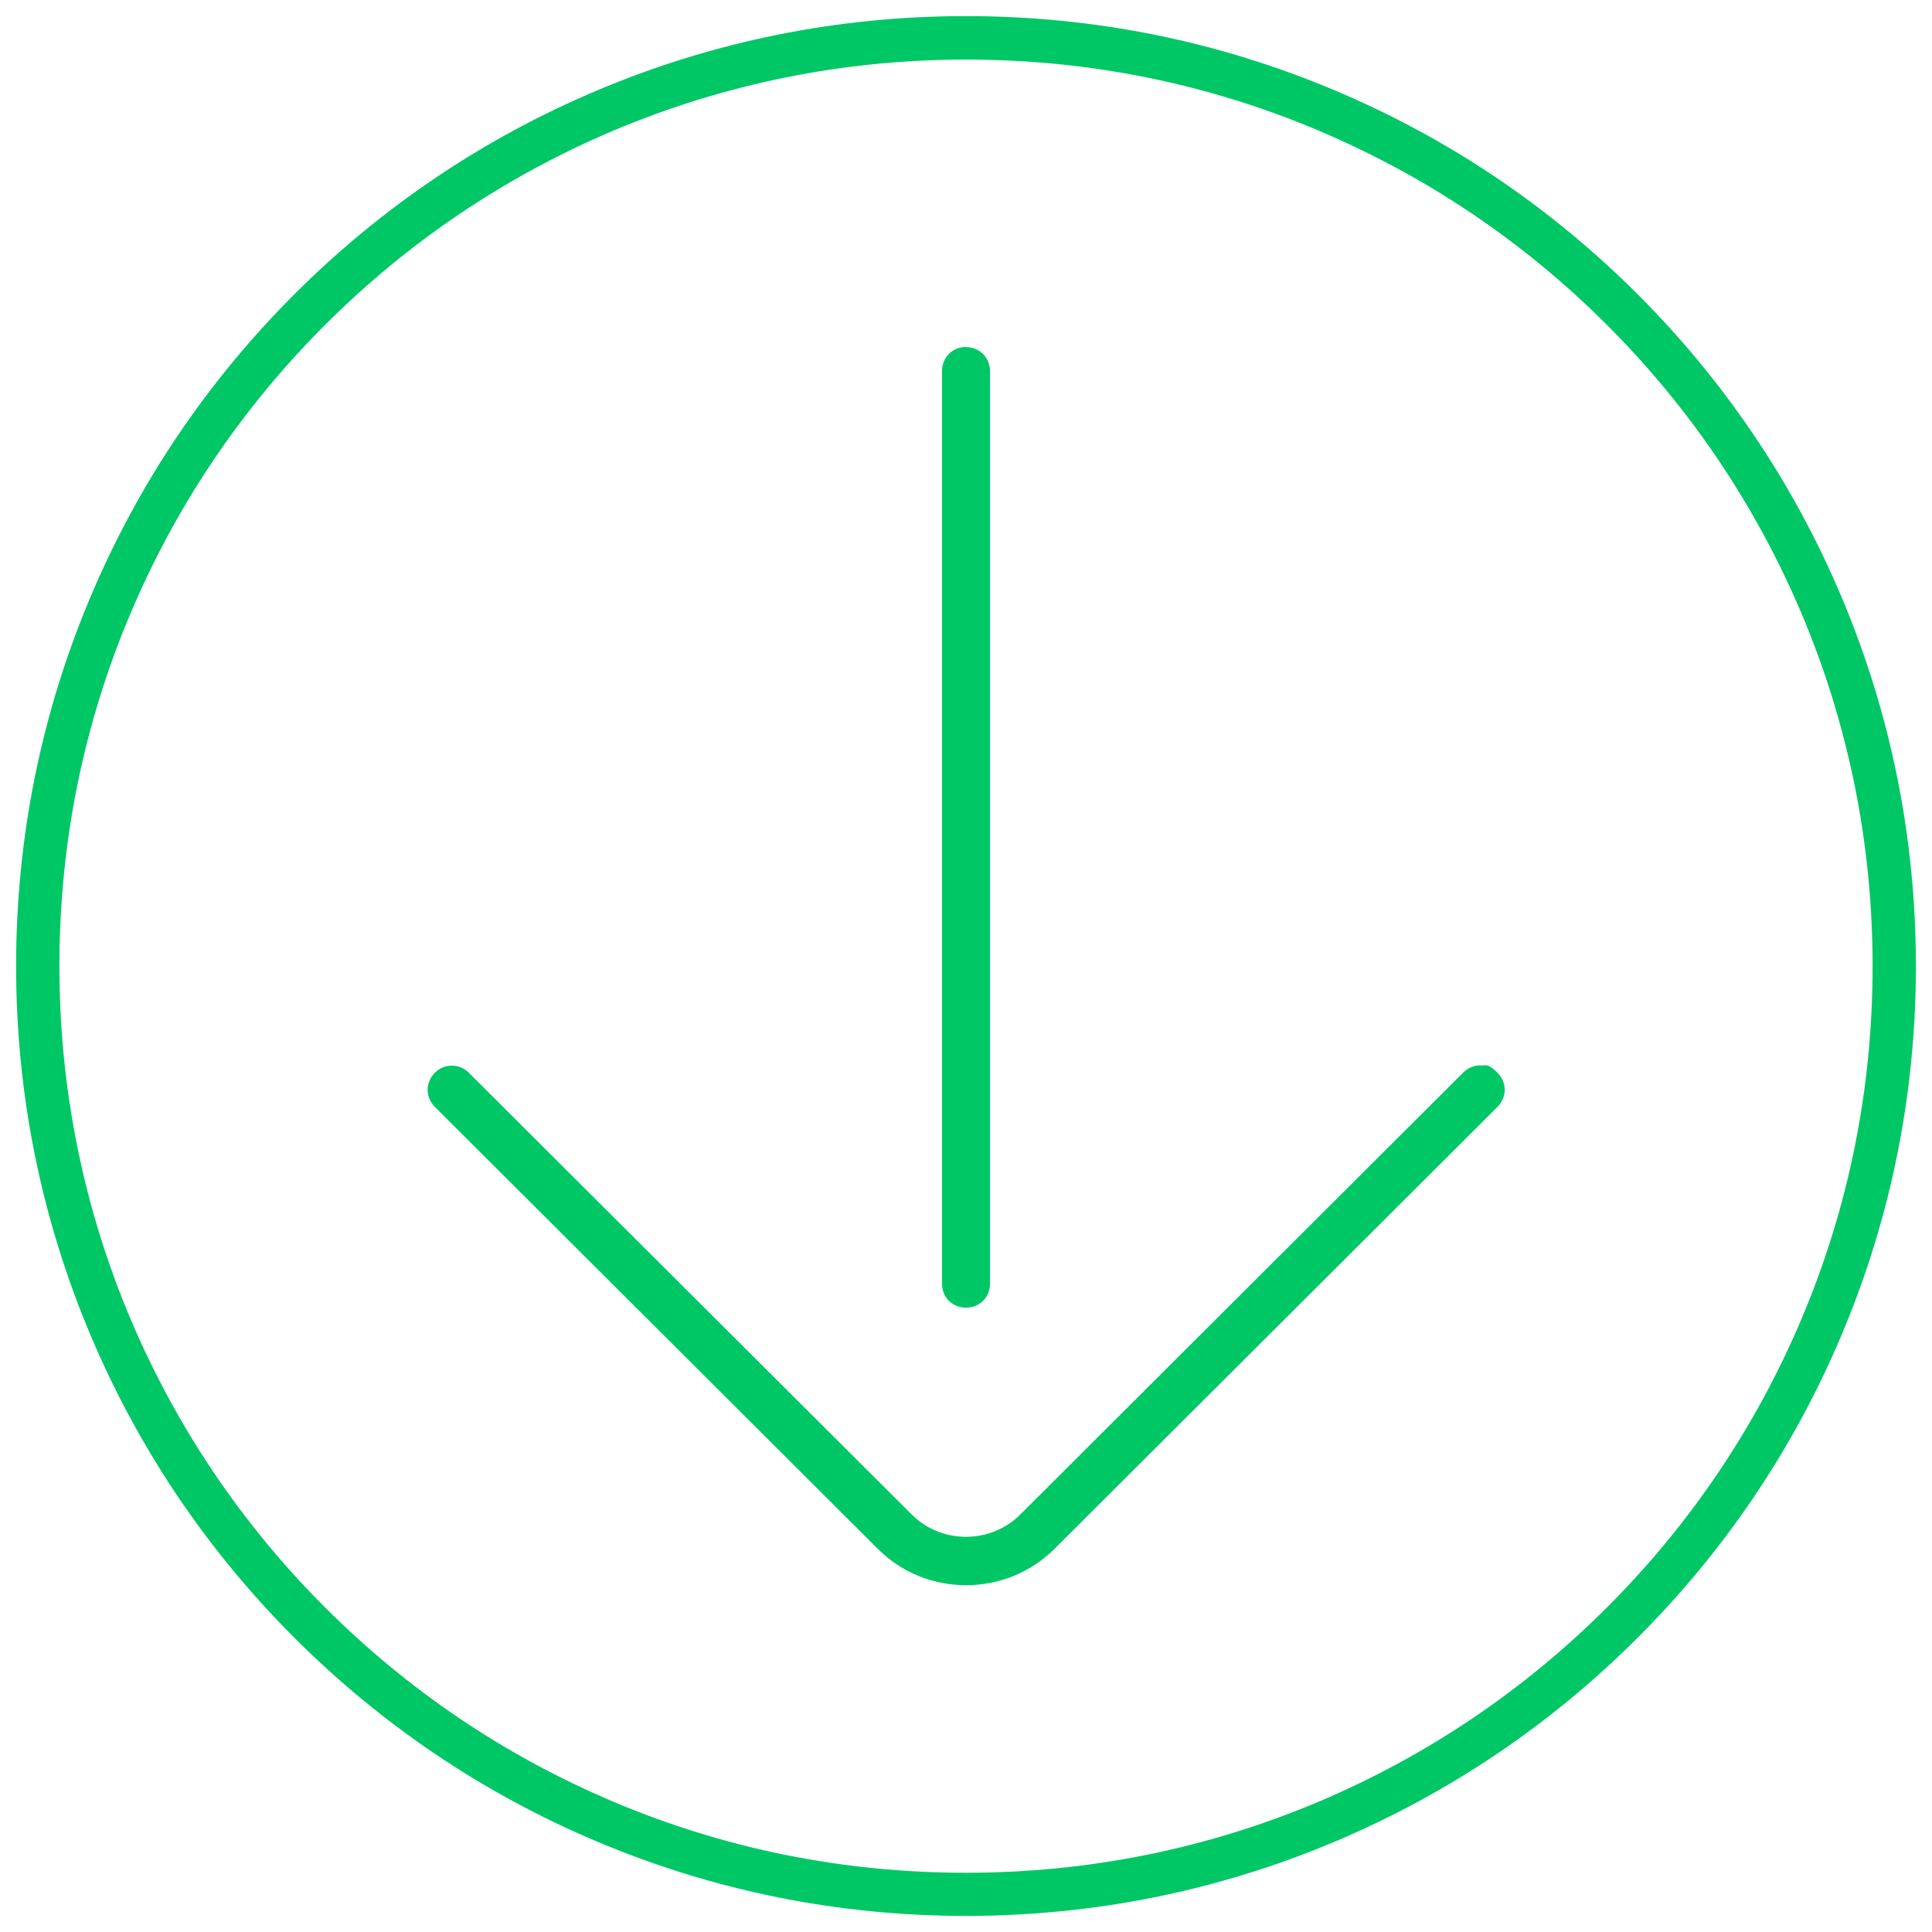
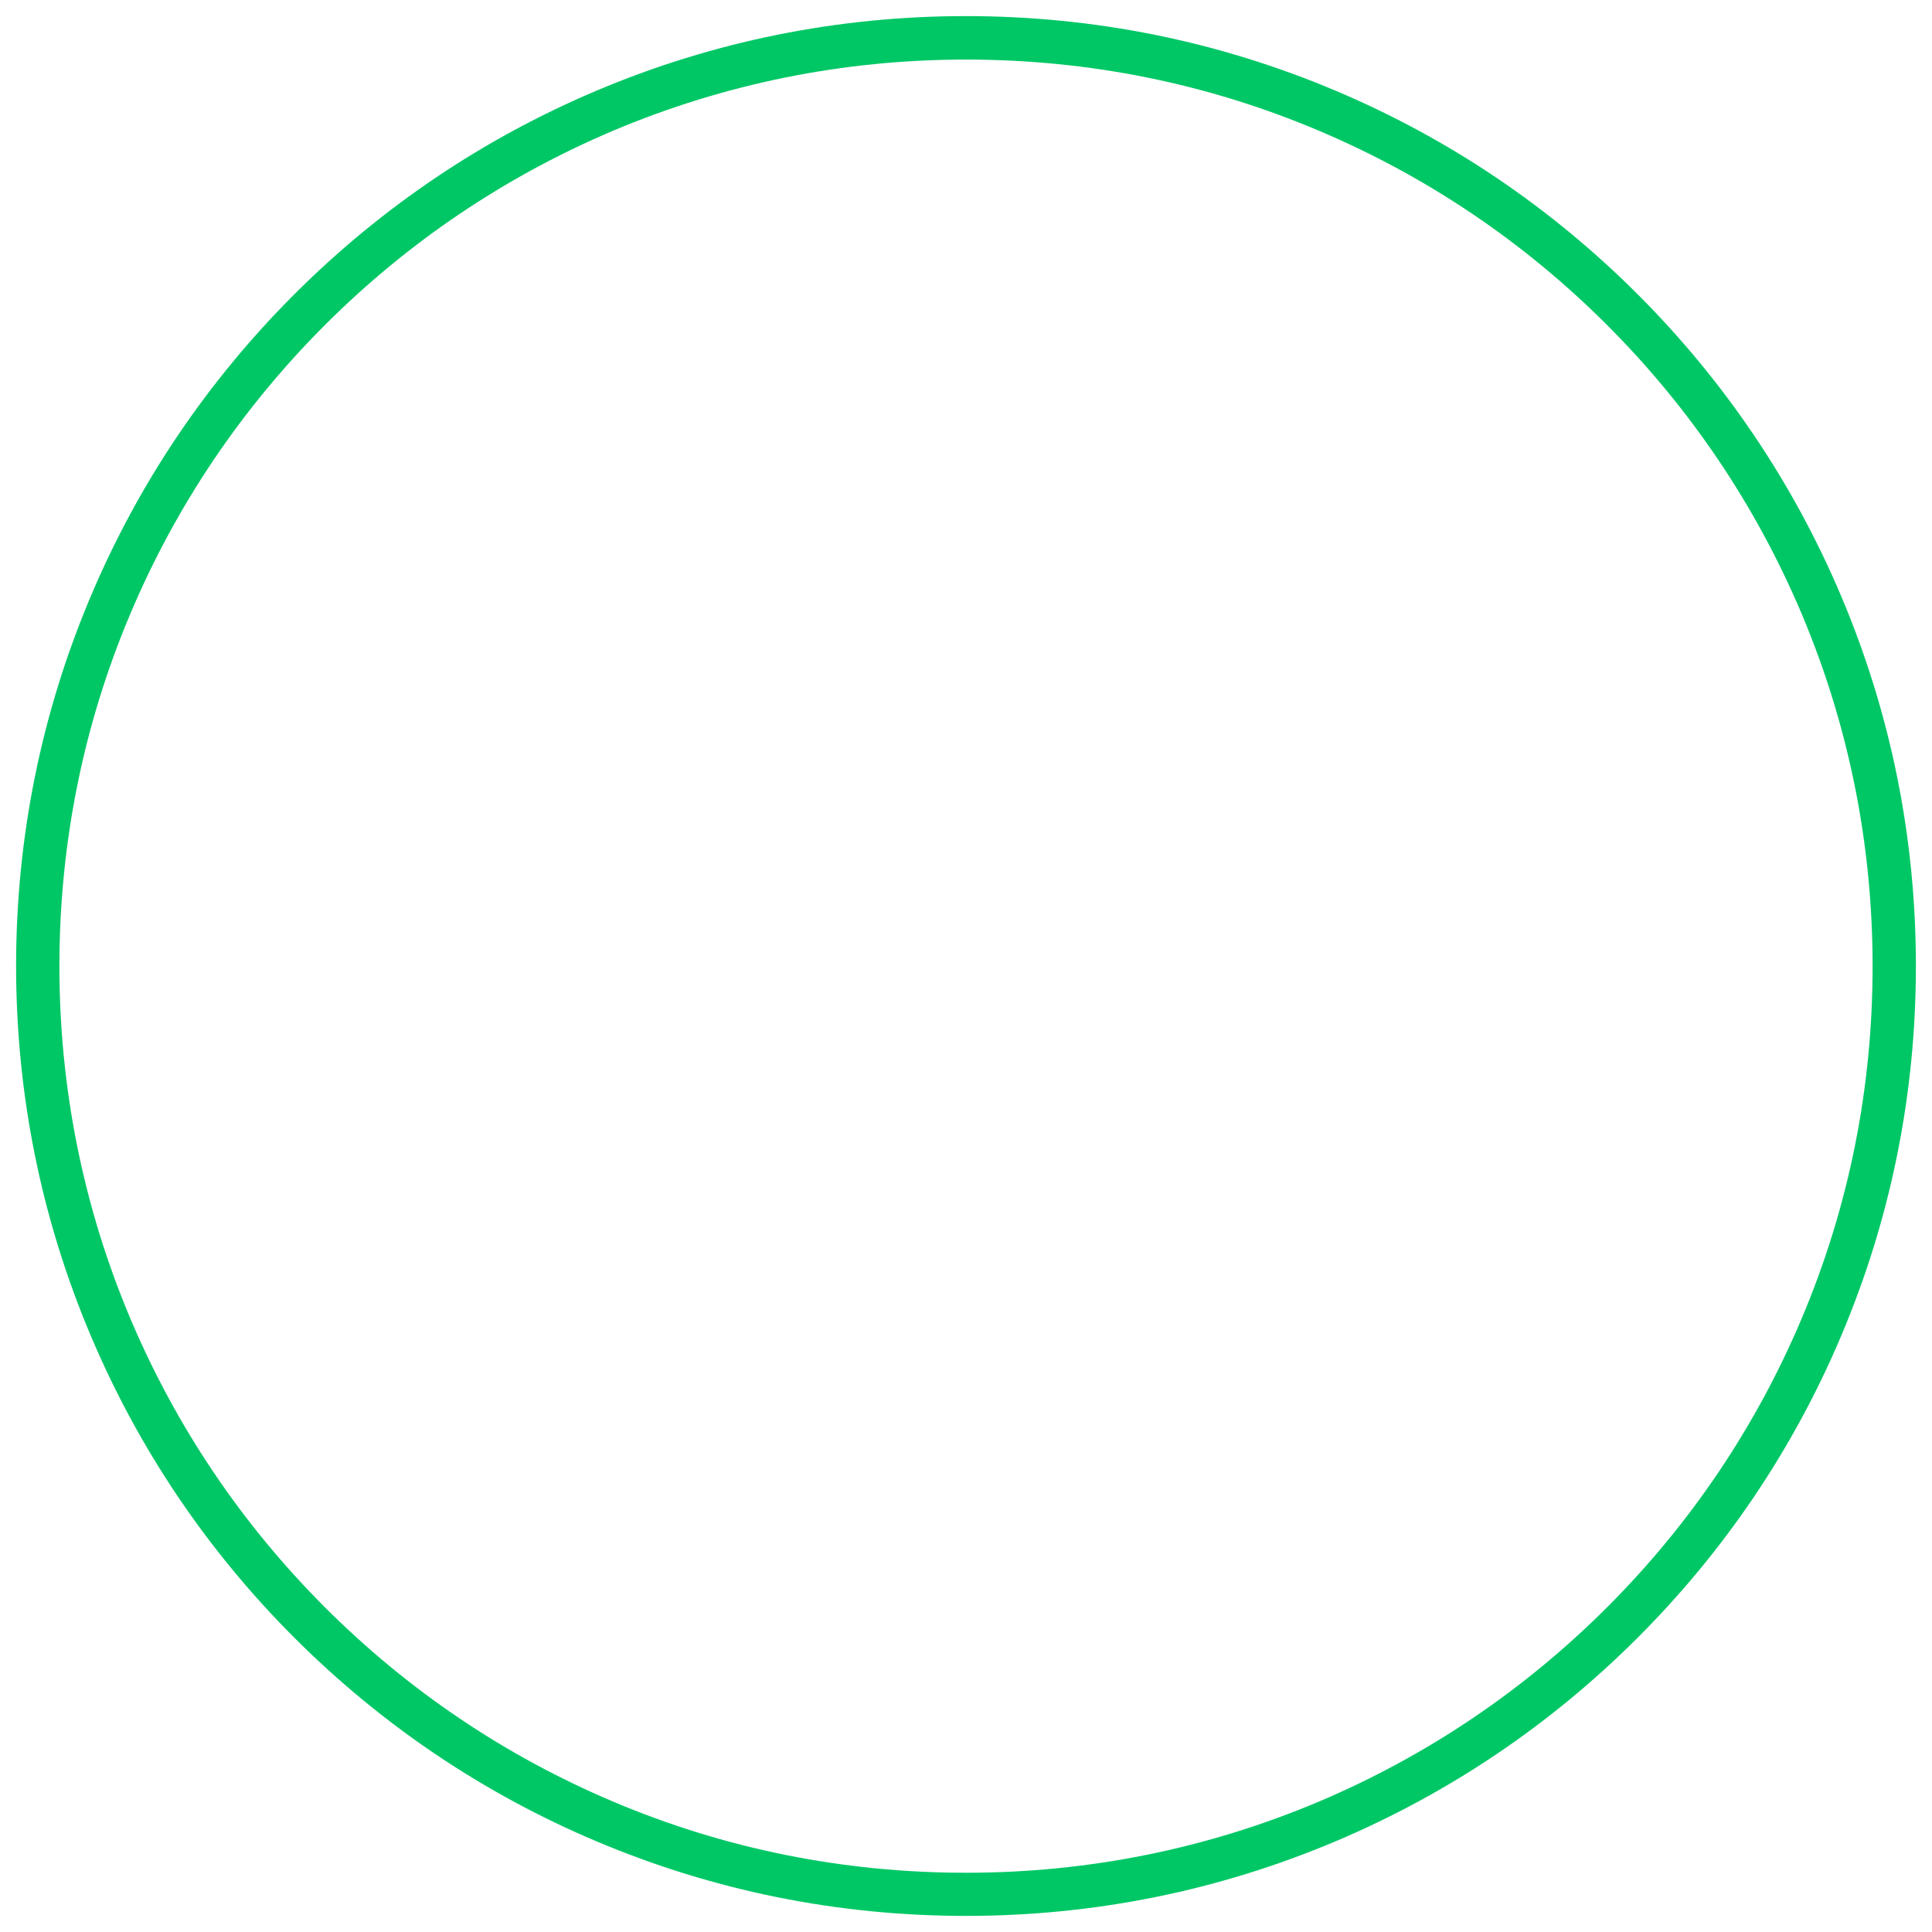
<svg xmlns="http://www.w3.org/2000/svg" id="Layer_1" version="1.1" viewBox="0 0 1200 1200">
  <defs>
    <style>.st0{fill:#00c766}</style>
  </defs>
-   <path class="st0" d="M600 215.5c-8.4 0-14.9 6.5-14.9 14.9v566.9c0 8.5 6.4 14.9 14.9 14.9s14.9-6.4 14.9-14.9V230.5c0-8.5-6.5-14.9-14.9-14.9zm319.4 446.2c-3.8 0-7.6 1.5-10.6 4.5L633.7 940.7c-18.5 18.5-49 18.4-67.4 0L291.2 666.3c-3-3-6.7-4.4-10.6-4.4s-7.5 1.4-10.5 4.4c-6 6-6 15.2 0 21.2L545.2 962c15.2 15.2 35 22.6 54.9 22.6s39.7-7.5 54.9-22.6l275.1-274.5c6-6 6-15.2 0-21.2s-6.8-4.5-10.6-4.5h-.1z" />
  <path class="st0" d="M600 1190c-79.7 0-156.9-15.6-229.7-46.4-70.3-29.7-133.4-72.3-187.5-126.4C128.6 963 86.1 899.9 56.4 829.7 25.6 756.9 10 679.7 10 600s15.6-156.9 46.4-229.7c29.7-70.3 72.3-133.4 126.4-187.5S300.1 86.1 370.3 56.4C443.1 25.6 520.3 10 600 10s156.9 15.6 229.7 46.4c70.3 29.7 133.4 72.3 187.5 126.4s96.7 117.3 126.4 187.5c30.8 72.8 46.4 150 46.4 229.7s-15.6 156.9-46.4 229.7c-29.7 70.3-72.3 133.4-126.4 187.5s-117.3 96.7-187.5 126.4c-72.8 30.8-150 46.4-229.7 46.4zm0-1153c-76 0-149.8 14.9-219.2 44.2-67 28.4-127.3 69-179 120.7s-92.3 111.9-120.7 179C51.7 450.3 36.9 524 36.9 600.1s14.9 149.8 44.2 219.2c28.4 67 69 127.3 120.7 179s111.9 92.3 179 120.7c69.4 29.4 143.1 44.2 219.2 44.2s149.8-14.9 219.2-44.2c67-28.4 127.3-69 179-120.7s92.3-111.9 120.7-179c29.4-69.4 44.2-143.1 44.2-219.2s-14.9-149.8-44.2-219.2c-28.4-67-69-127.3-120.7-179s-111.9-92.3-179-120.7C749.8 51.8 676.1 37 600 37z" />
</svg>